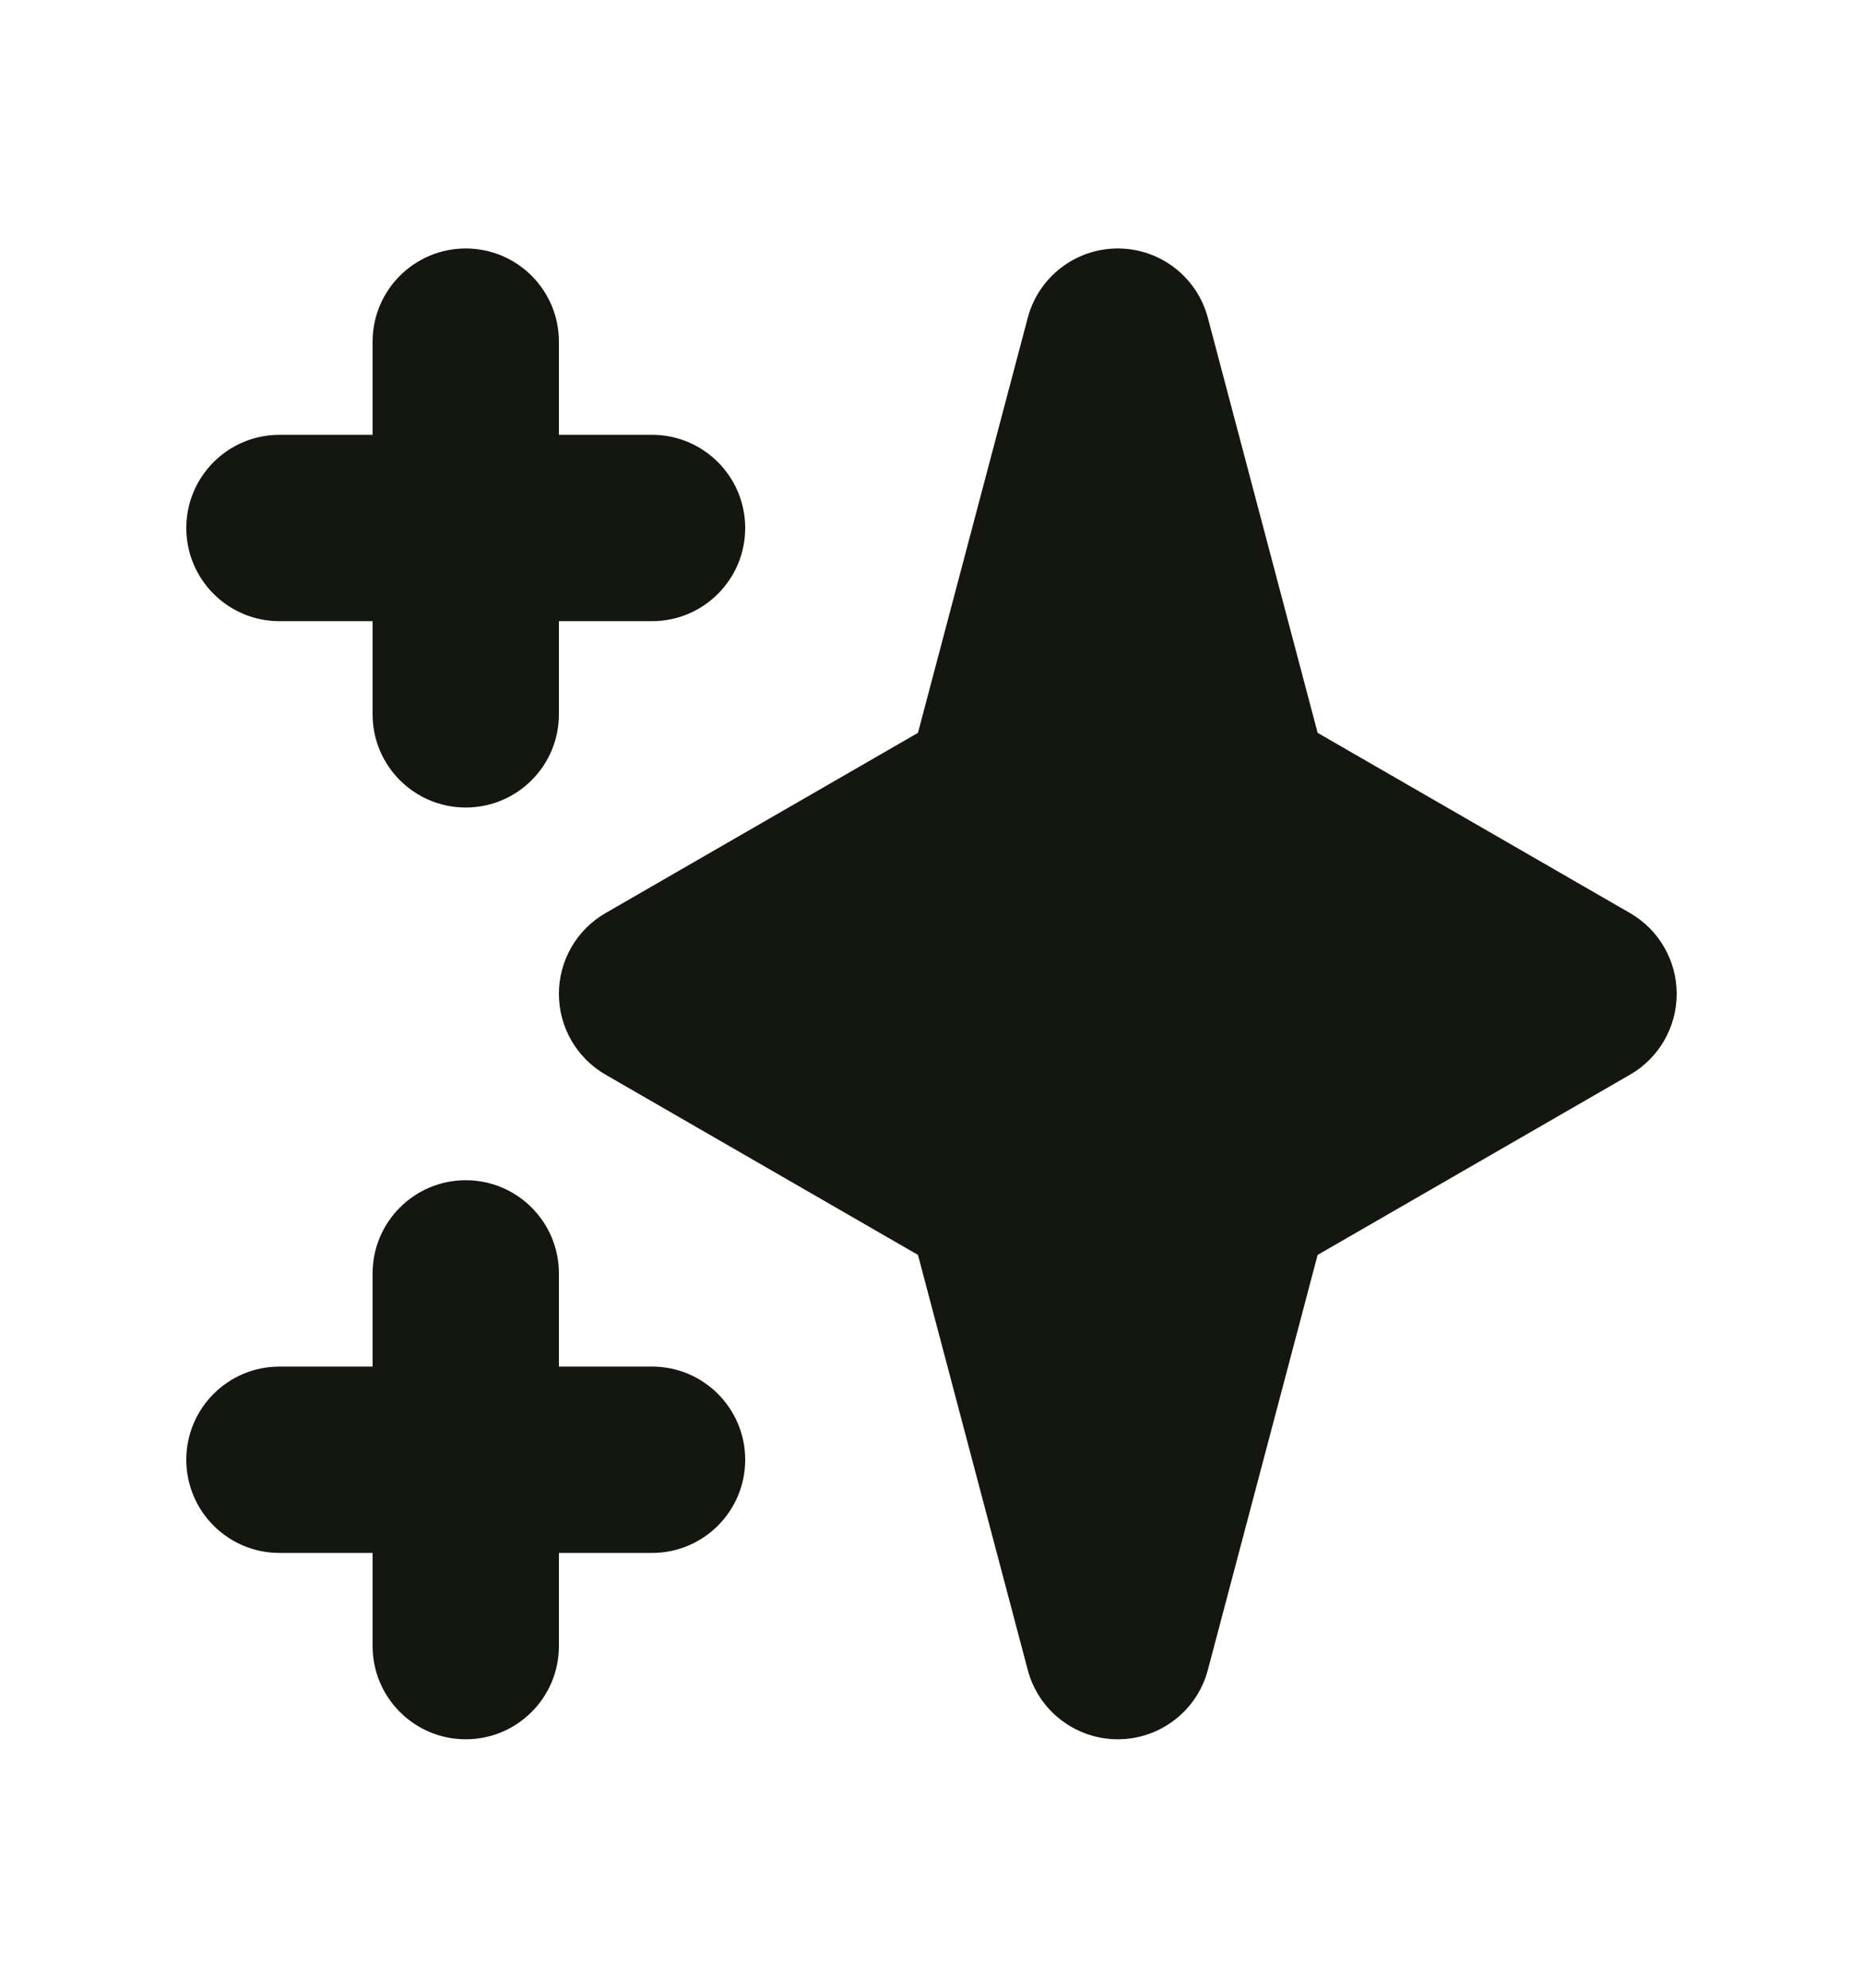
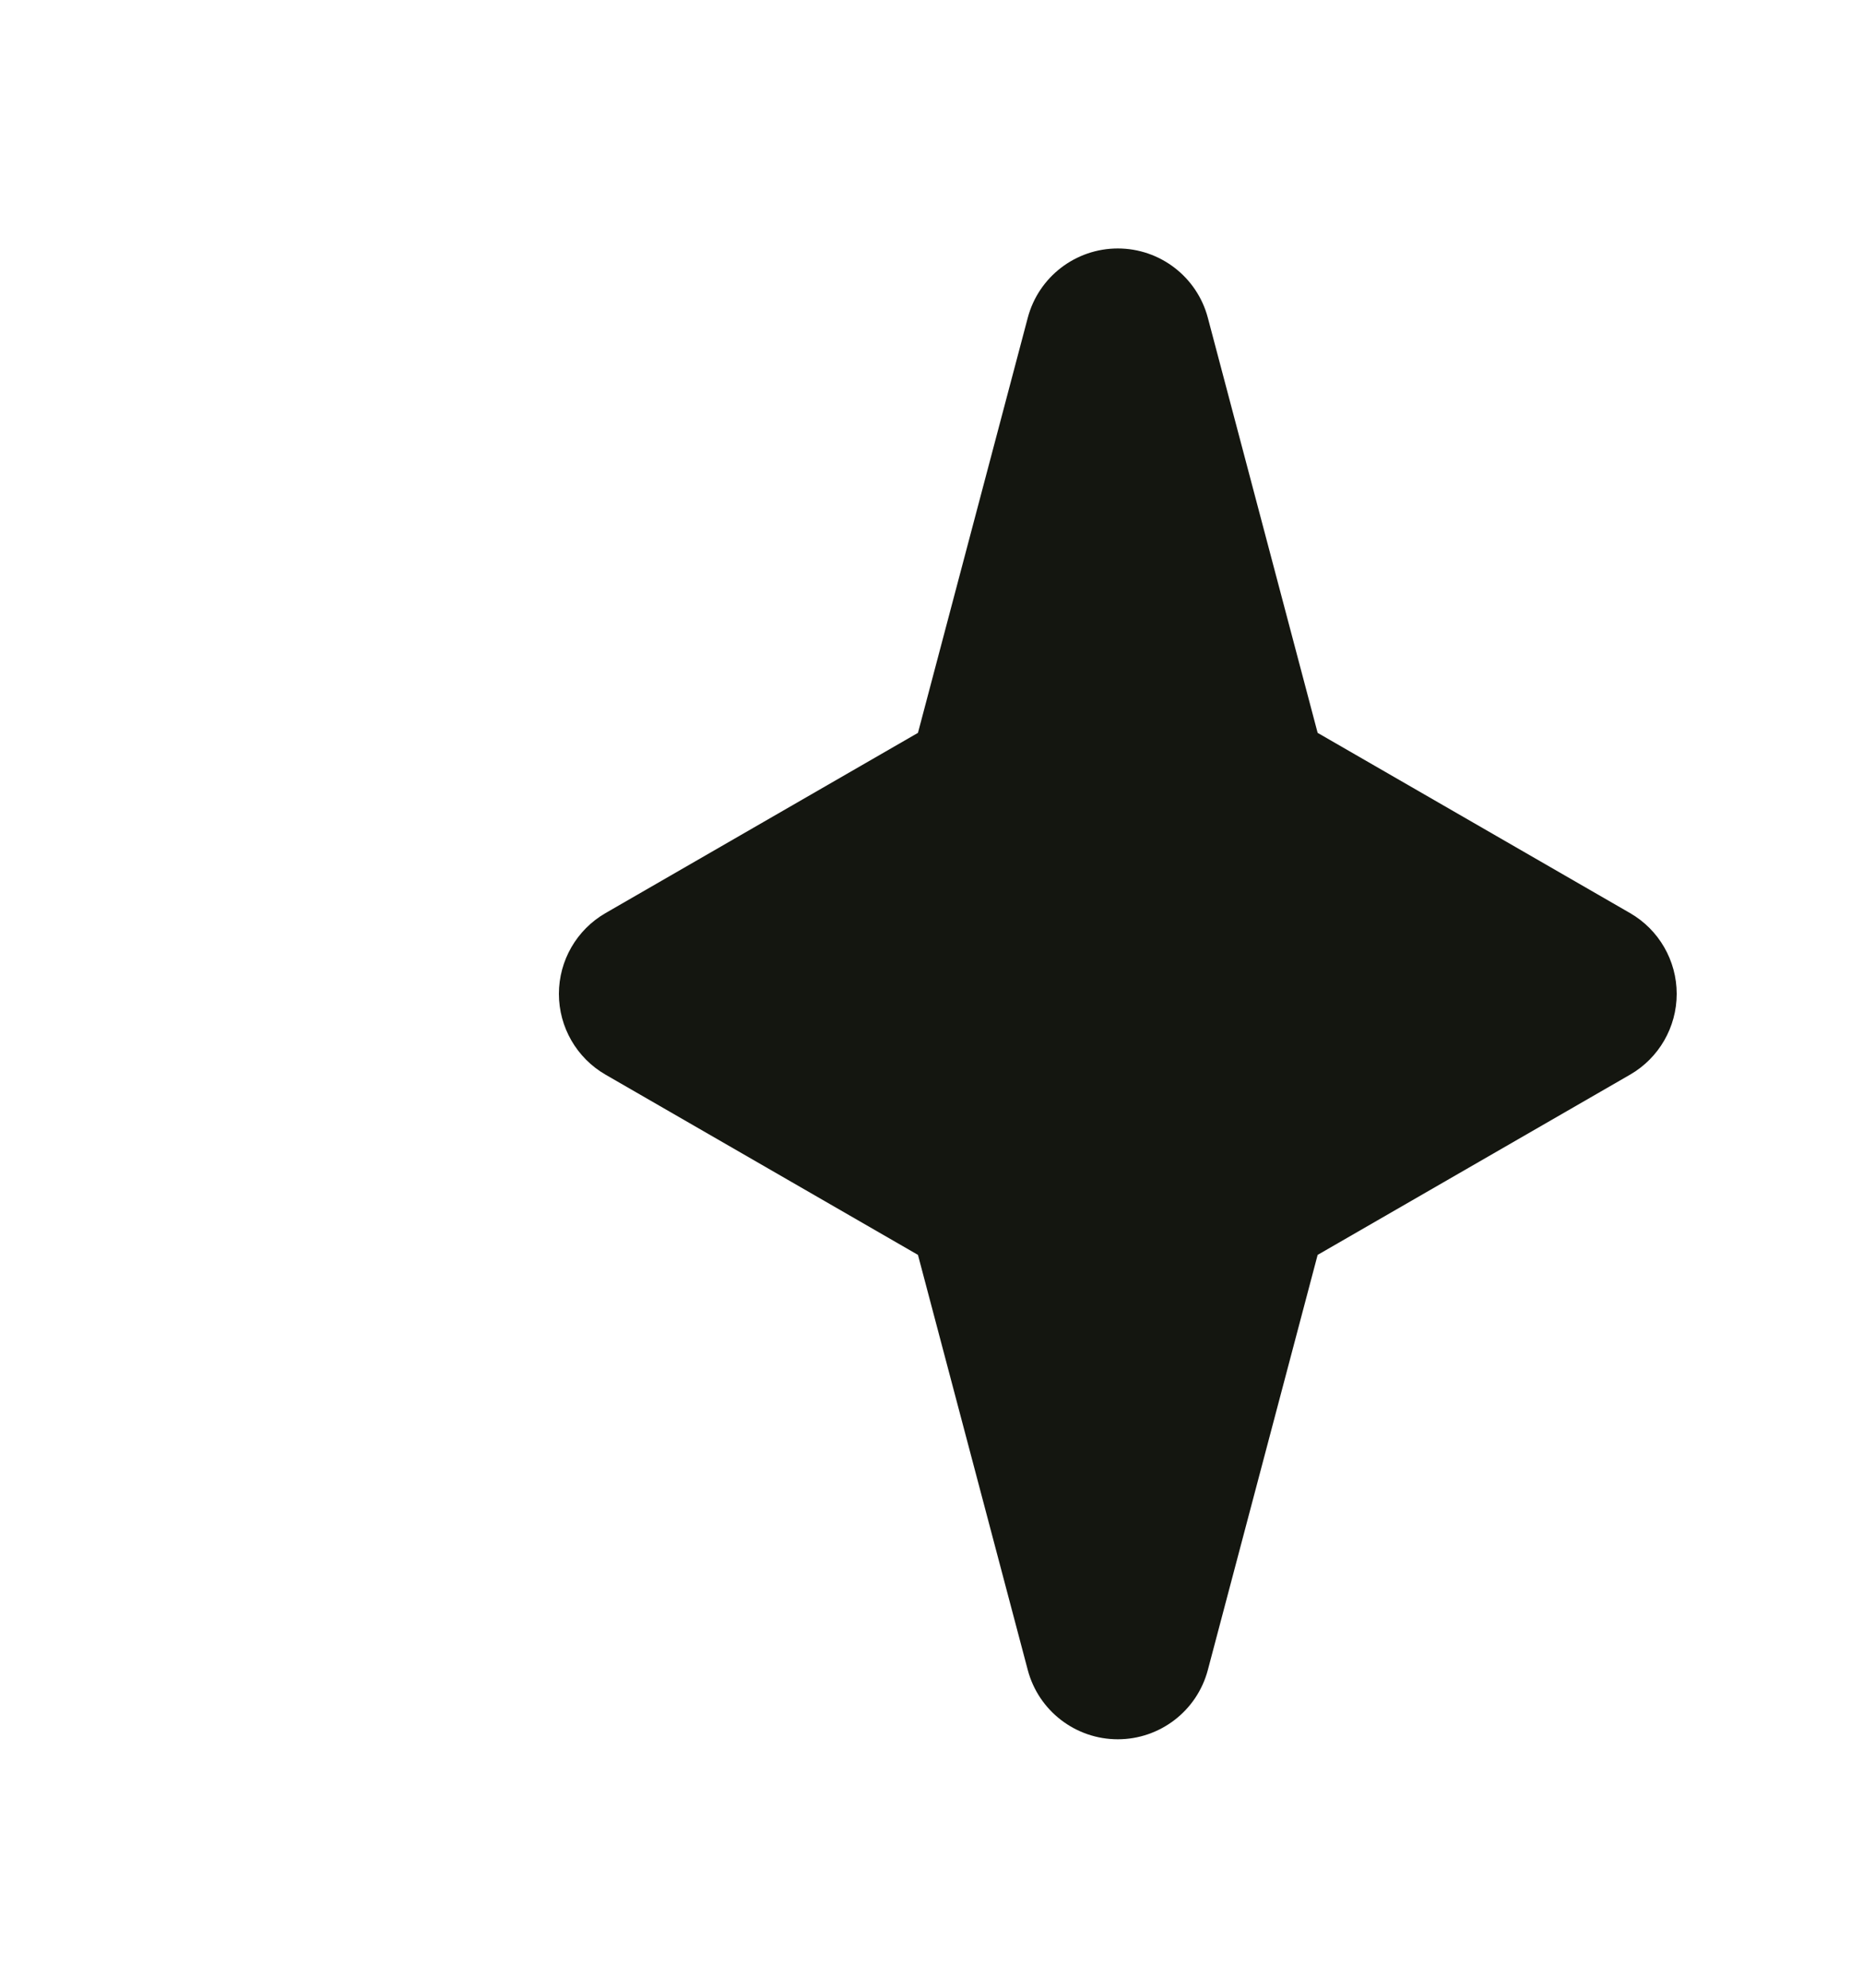
<svg xmlns="http://www.w3.org/2000/svg" width="15" height="16" viewBox="0 0 15 16" fill="none">
-   <path fill-rule="evenodd" clip-rule="evenodd" d="M3.75 2C4.164 2 4.5 2.336 4.5 2.75V3.5H5.25C5.664 3.5 6 3.836 6 4.25C6 4.664 5.664 5 5.25 5H4.5V5.75C4.5 6.164 4.164 6.5 3.75 6.5C3.336 6.5 3 6.164 3 5.75V5H2.25C1.836 5 1.5 4.664 1.5 4.25C1.5 3.836 1.836 3.5 2.25 3.5H3V2.75C3 2.336 3.336 2 3.75 2ZM3.75 9.5C4.164 9.5 4.5 9.836 4.5 10.25V11H5.25C5.664 11 6 11.336 6 11.75C6 12.164 5.664 12.5 5.25 12.5H4.5V13.25C4.5 13.664 4.164 14 3.75 14C3.336 14 3 13.664 3 13.25V12.5H2.25C1.836 12.5 1.5 12.164 1.5 11.75C1.5 11.336 1.836 11 2.25 11H3V10.25C3 9.836 3.336 9.5 3.75 9.5Z" fill="#141610" />
  <path fill-rule="evenodd" clip-rule="evenodd" d="M9 2C9.34 2 9.638 2.229 9.725 2.558L10.609 5.899L13.125 7.35C13.357 7.484 13.5 7.732 13.5 8C13.5 8.268 13.357 8.516 13.125 8.65L10.609 10.101L9.725 13.442C9.638 13.771 9.34 14 9 14C8.66 14 8.362 13.771 8.275 13.442L7.391 10.101L4.875 8.65C4.643 8.516 4.5 8.268 4.5 8C4.5 7.732 4.643 7.484 4.875 7.35L7.391 5.899L8.275 2.558C8.362 2.229 8.66 2 9 2Z" fill="#141610" />
</svg>